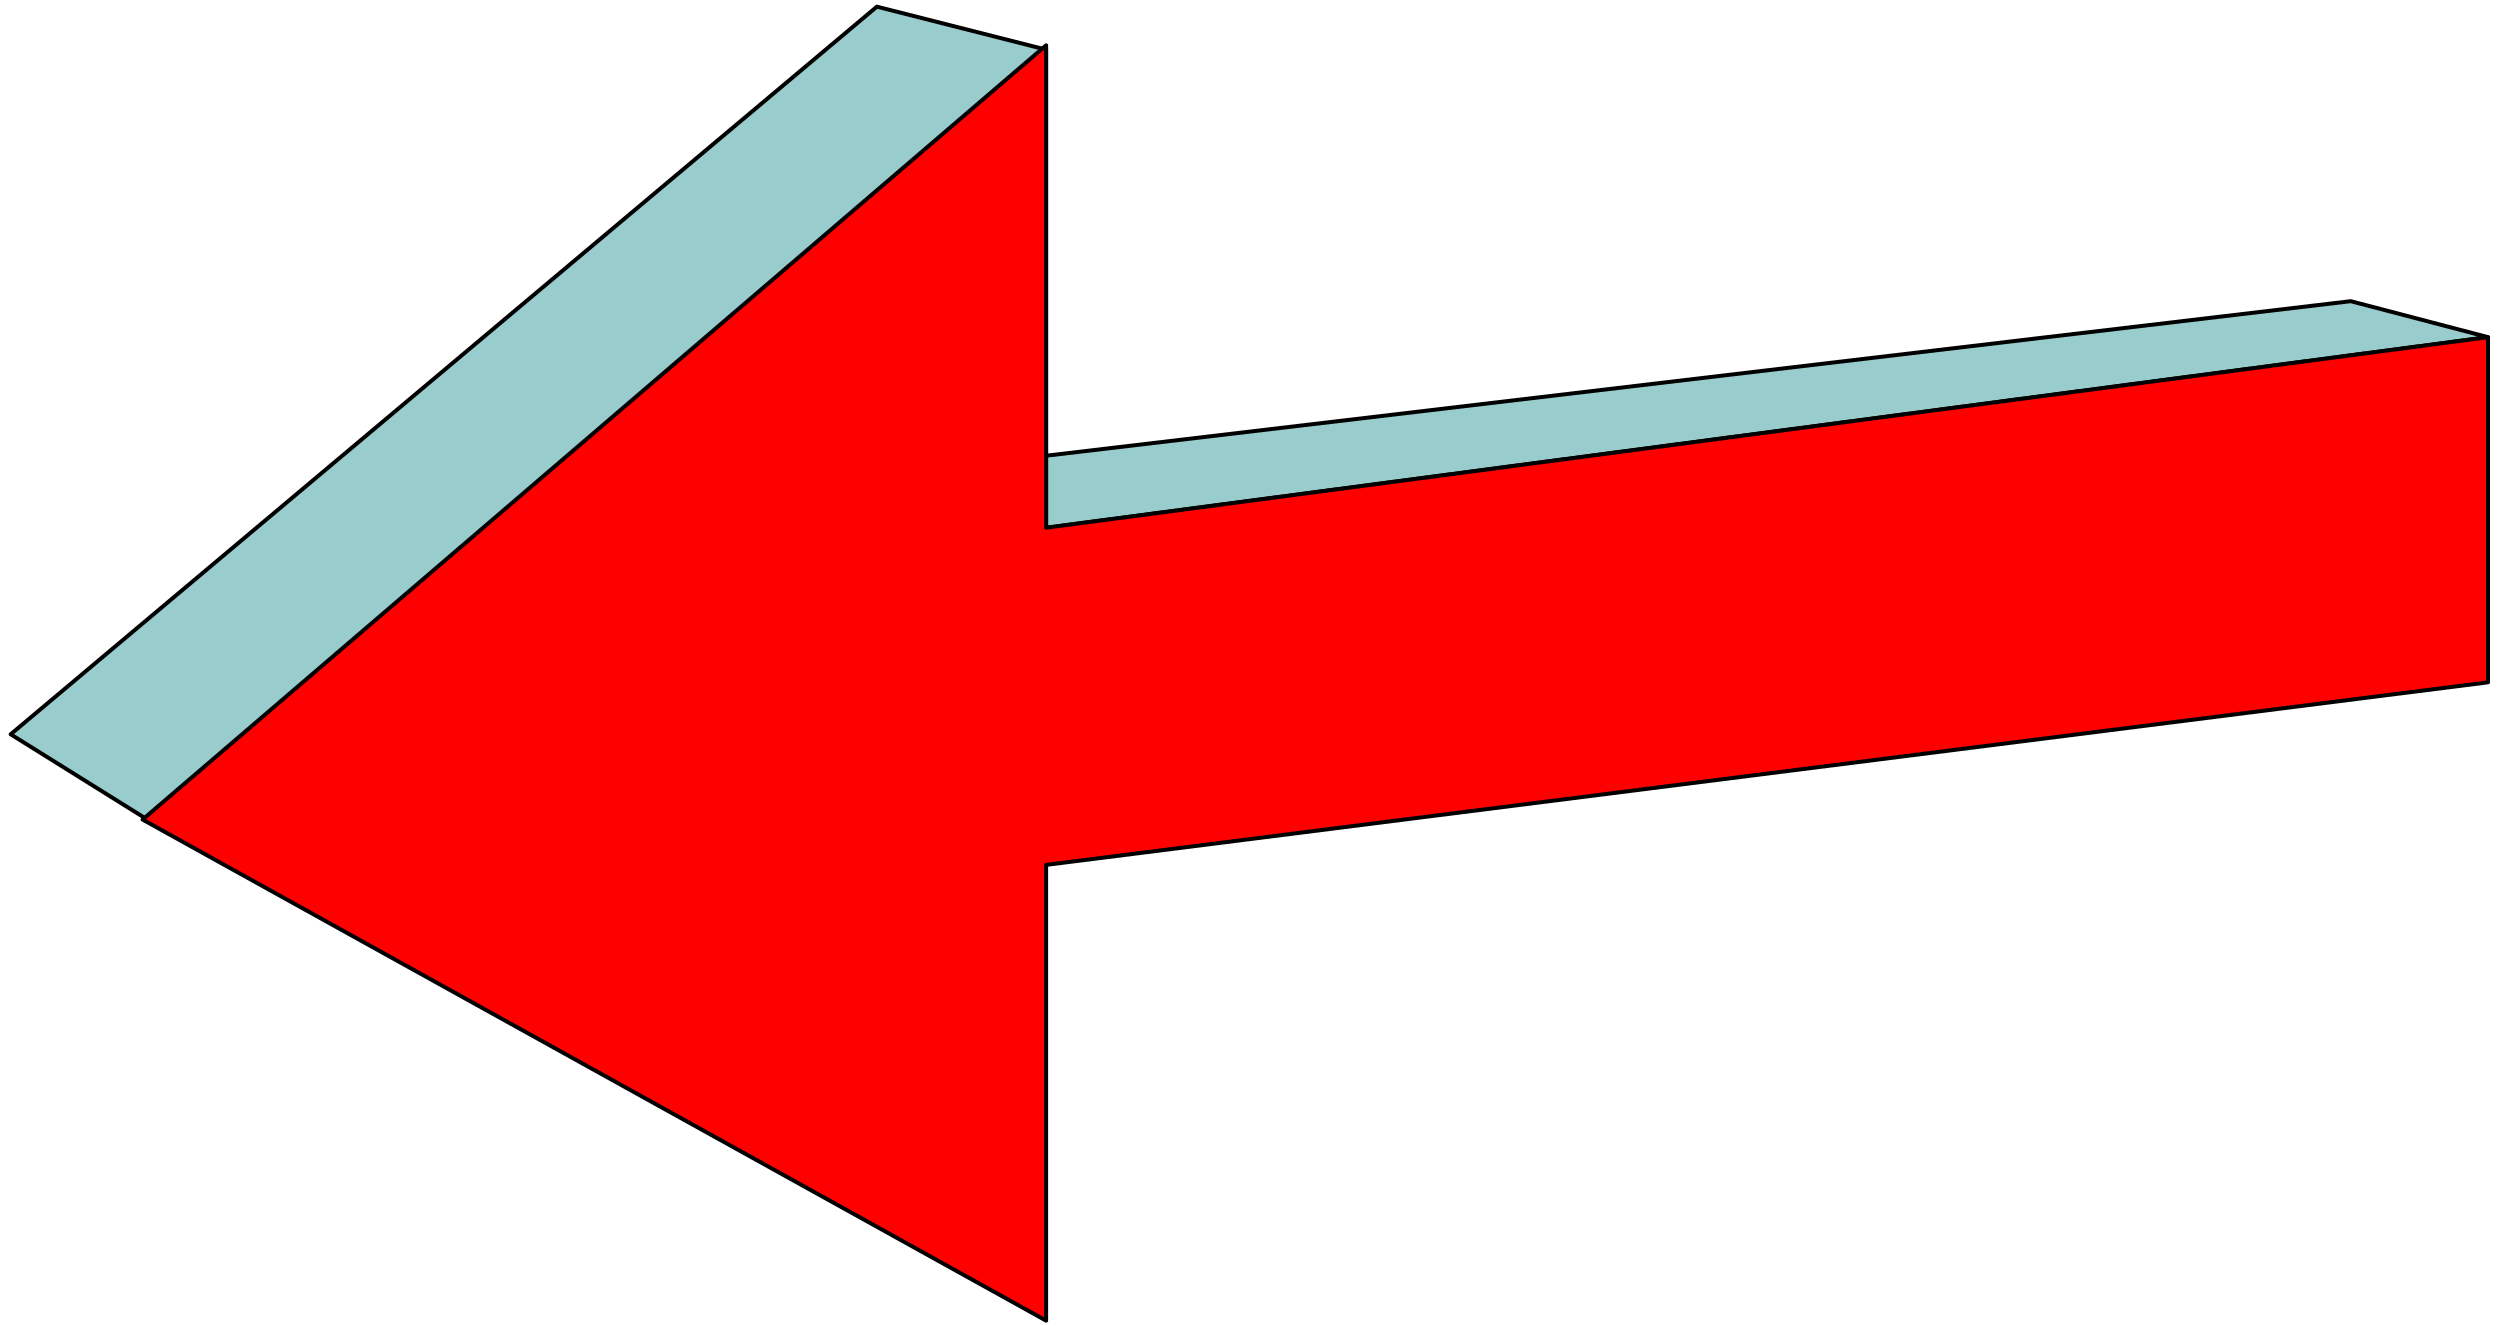
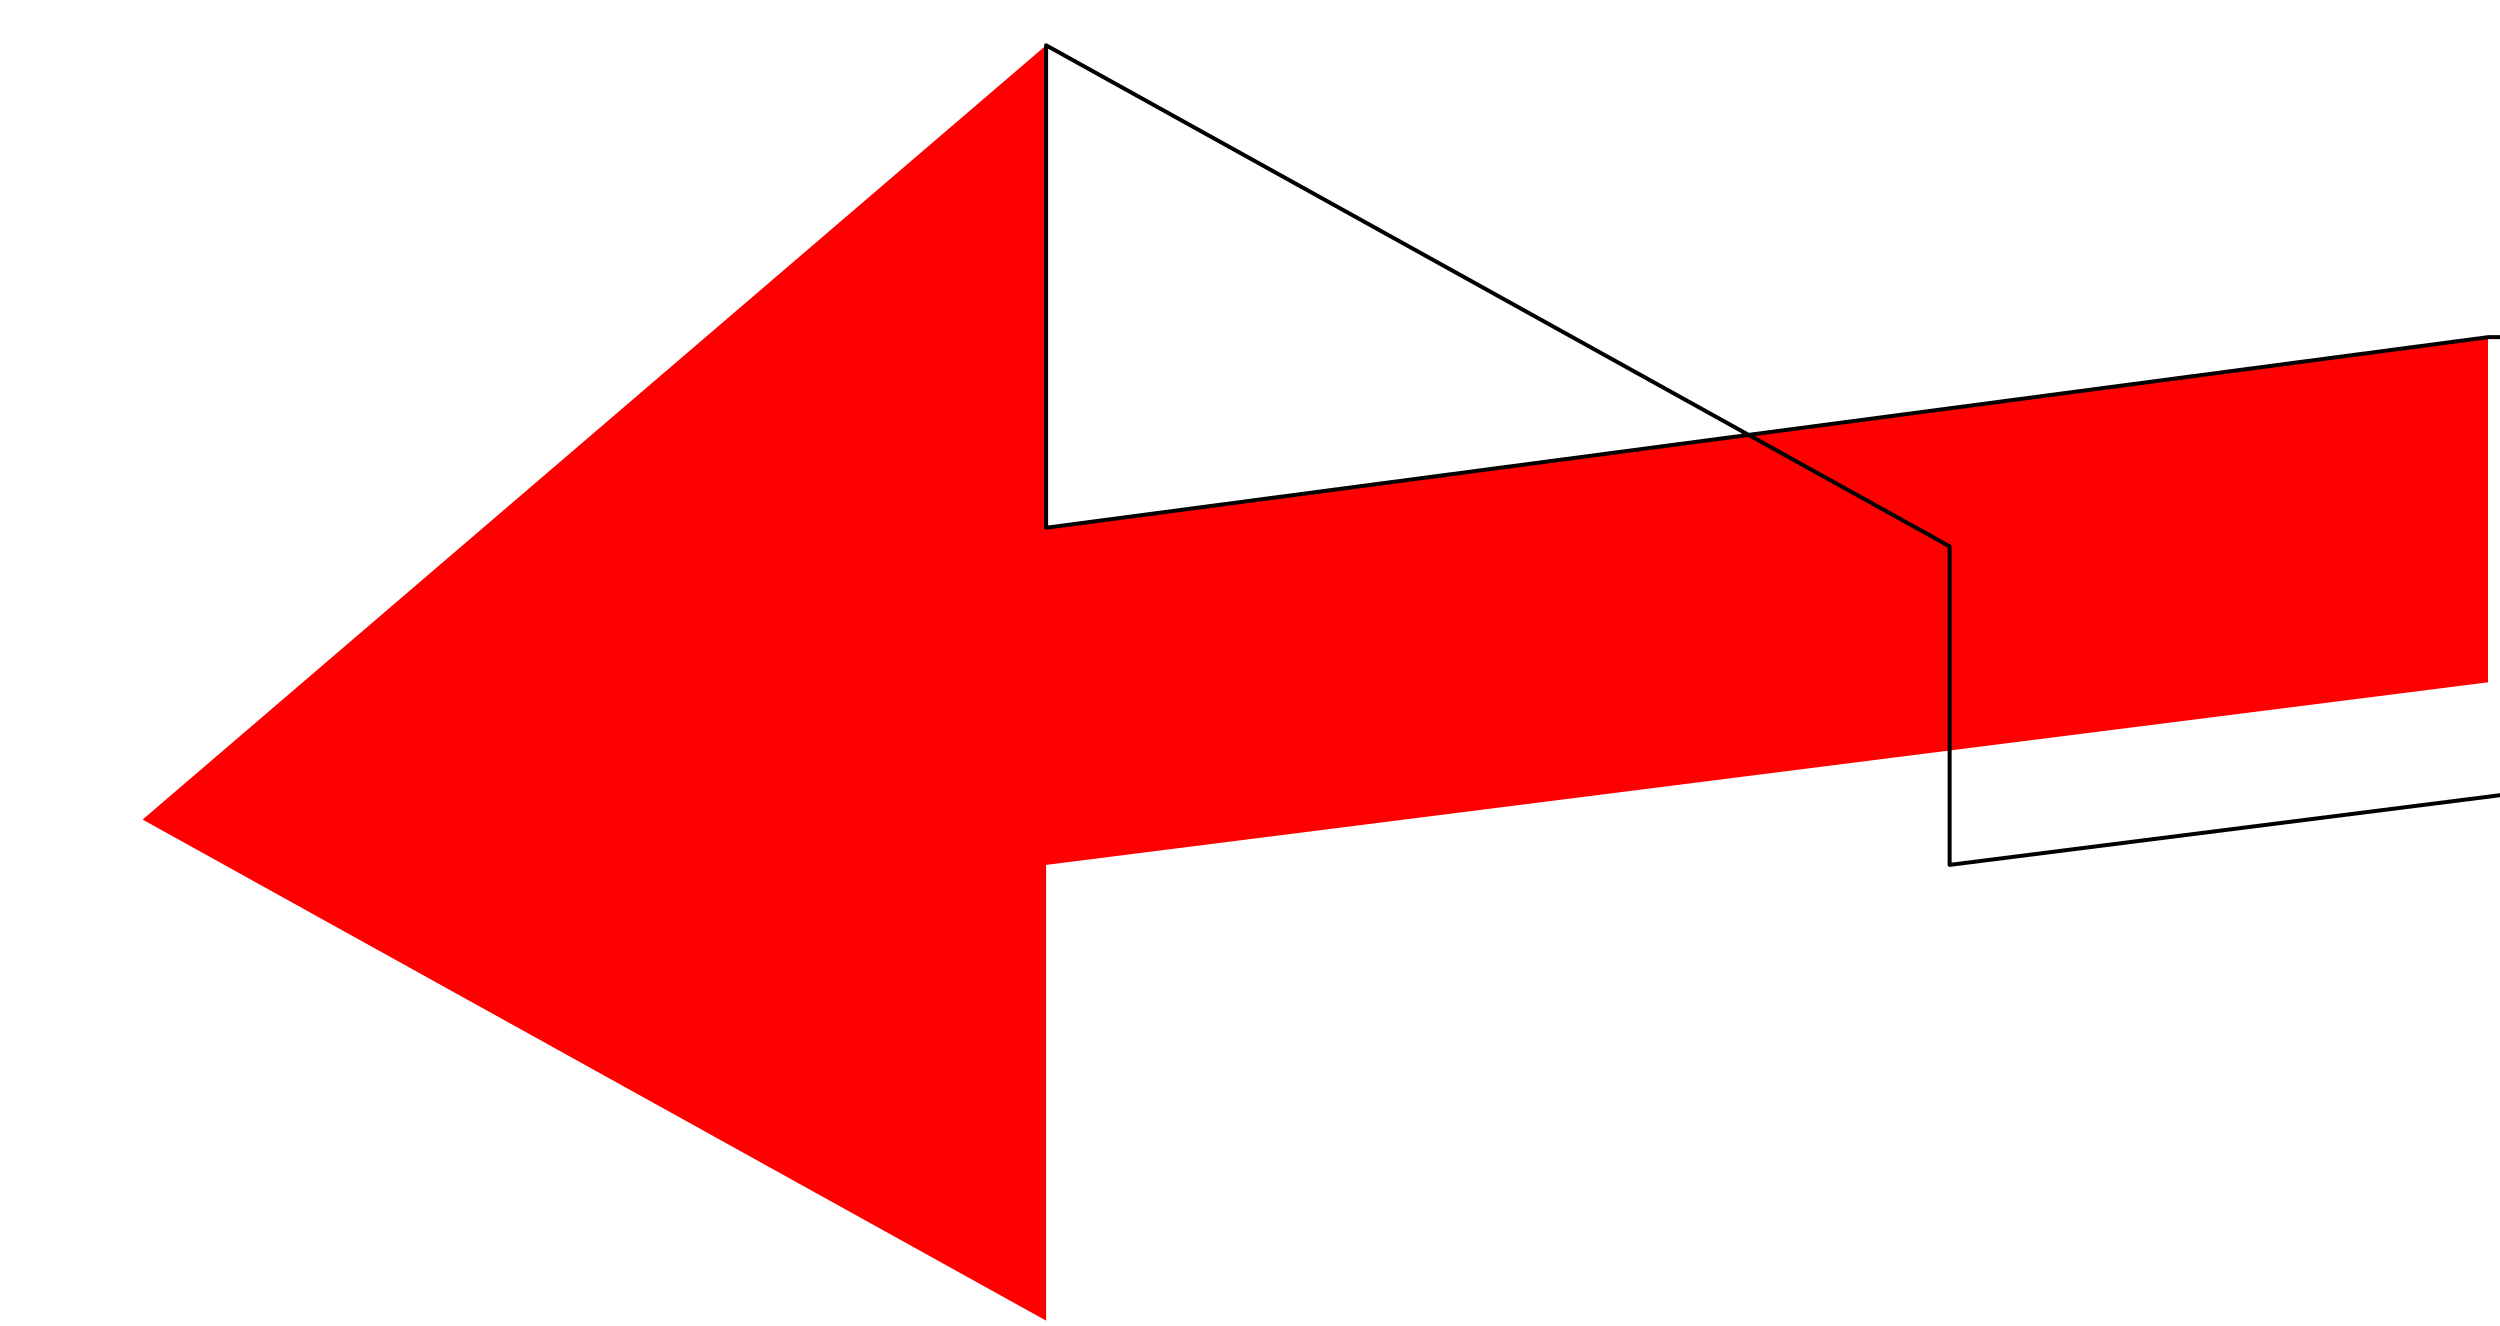
<svg xmlns="http://www.w3.org/2000/svg" width="297.44" height="157.76" fill-rule="evenodd" stroke-linecap="round" preserveAspectRatio="none" viewBox="0 0 1876 995">
  <style>.pen3{stroke:#000;stroke-width:3;stroke-linejoin:round}</style>
  <path d="M0 0h1876v995H0z" style="fill:none;stroke:none" />
-   <path d="M1867 253 785 396V37L109 614 8 551 658 5l126 32-50 311 1030-122 103 27z" style="fill:#9cc;stroke:none" />
-   <path d="M1867 253 785 396V37L109 614 8 551 658 5l126 32-50 311 1030-122 103 27z" class="pen3" style="fill:none" />
  <path d="M1867 253 785 396V34L107 615l678 376V649l1082-137V253z" style="fill:red;stroke:none" />
-   <path d="M1867 253 785 396V34L107 615l678 376V649l1082-137V253z" class="pen3" style="fill:none" />
+   <path d="M1867 253 785 396V34l678 376V649l1082-137V253z" class="pen3" style="fill:none" />
</svg>